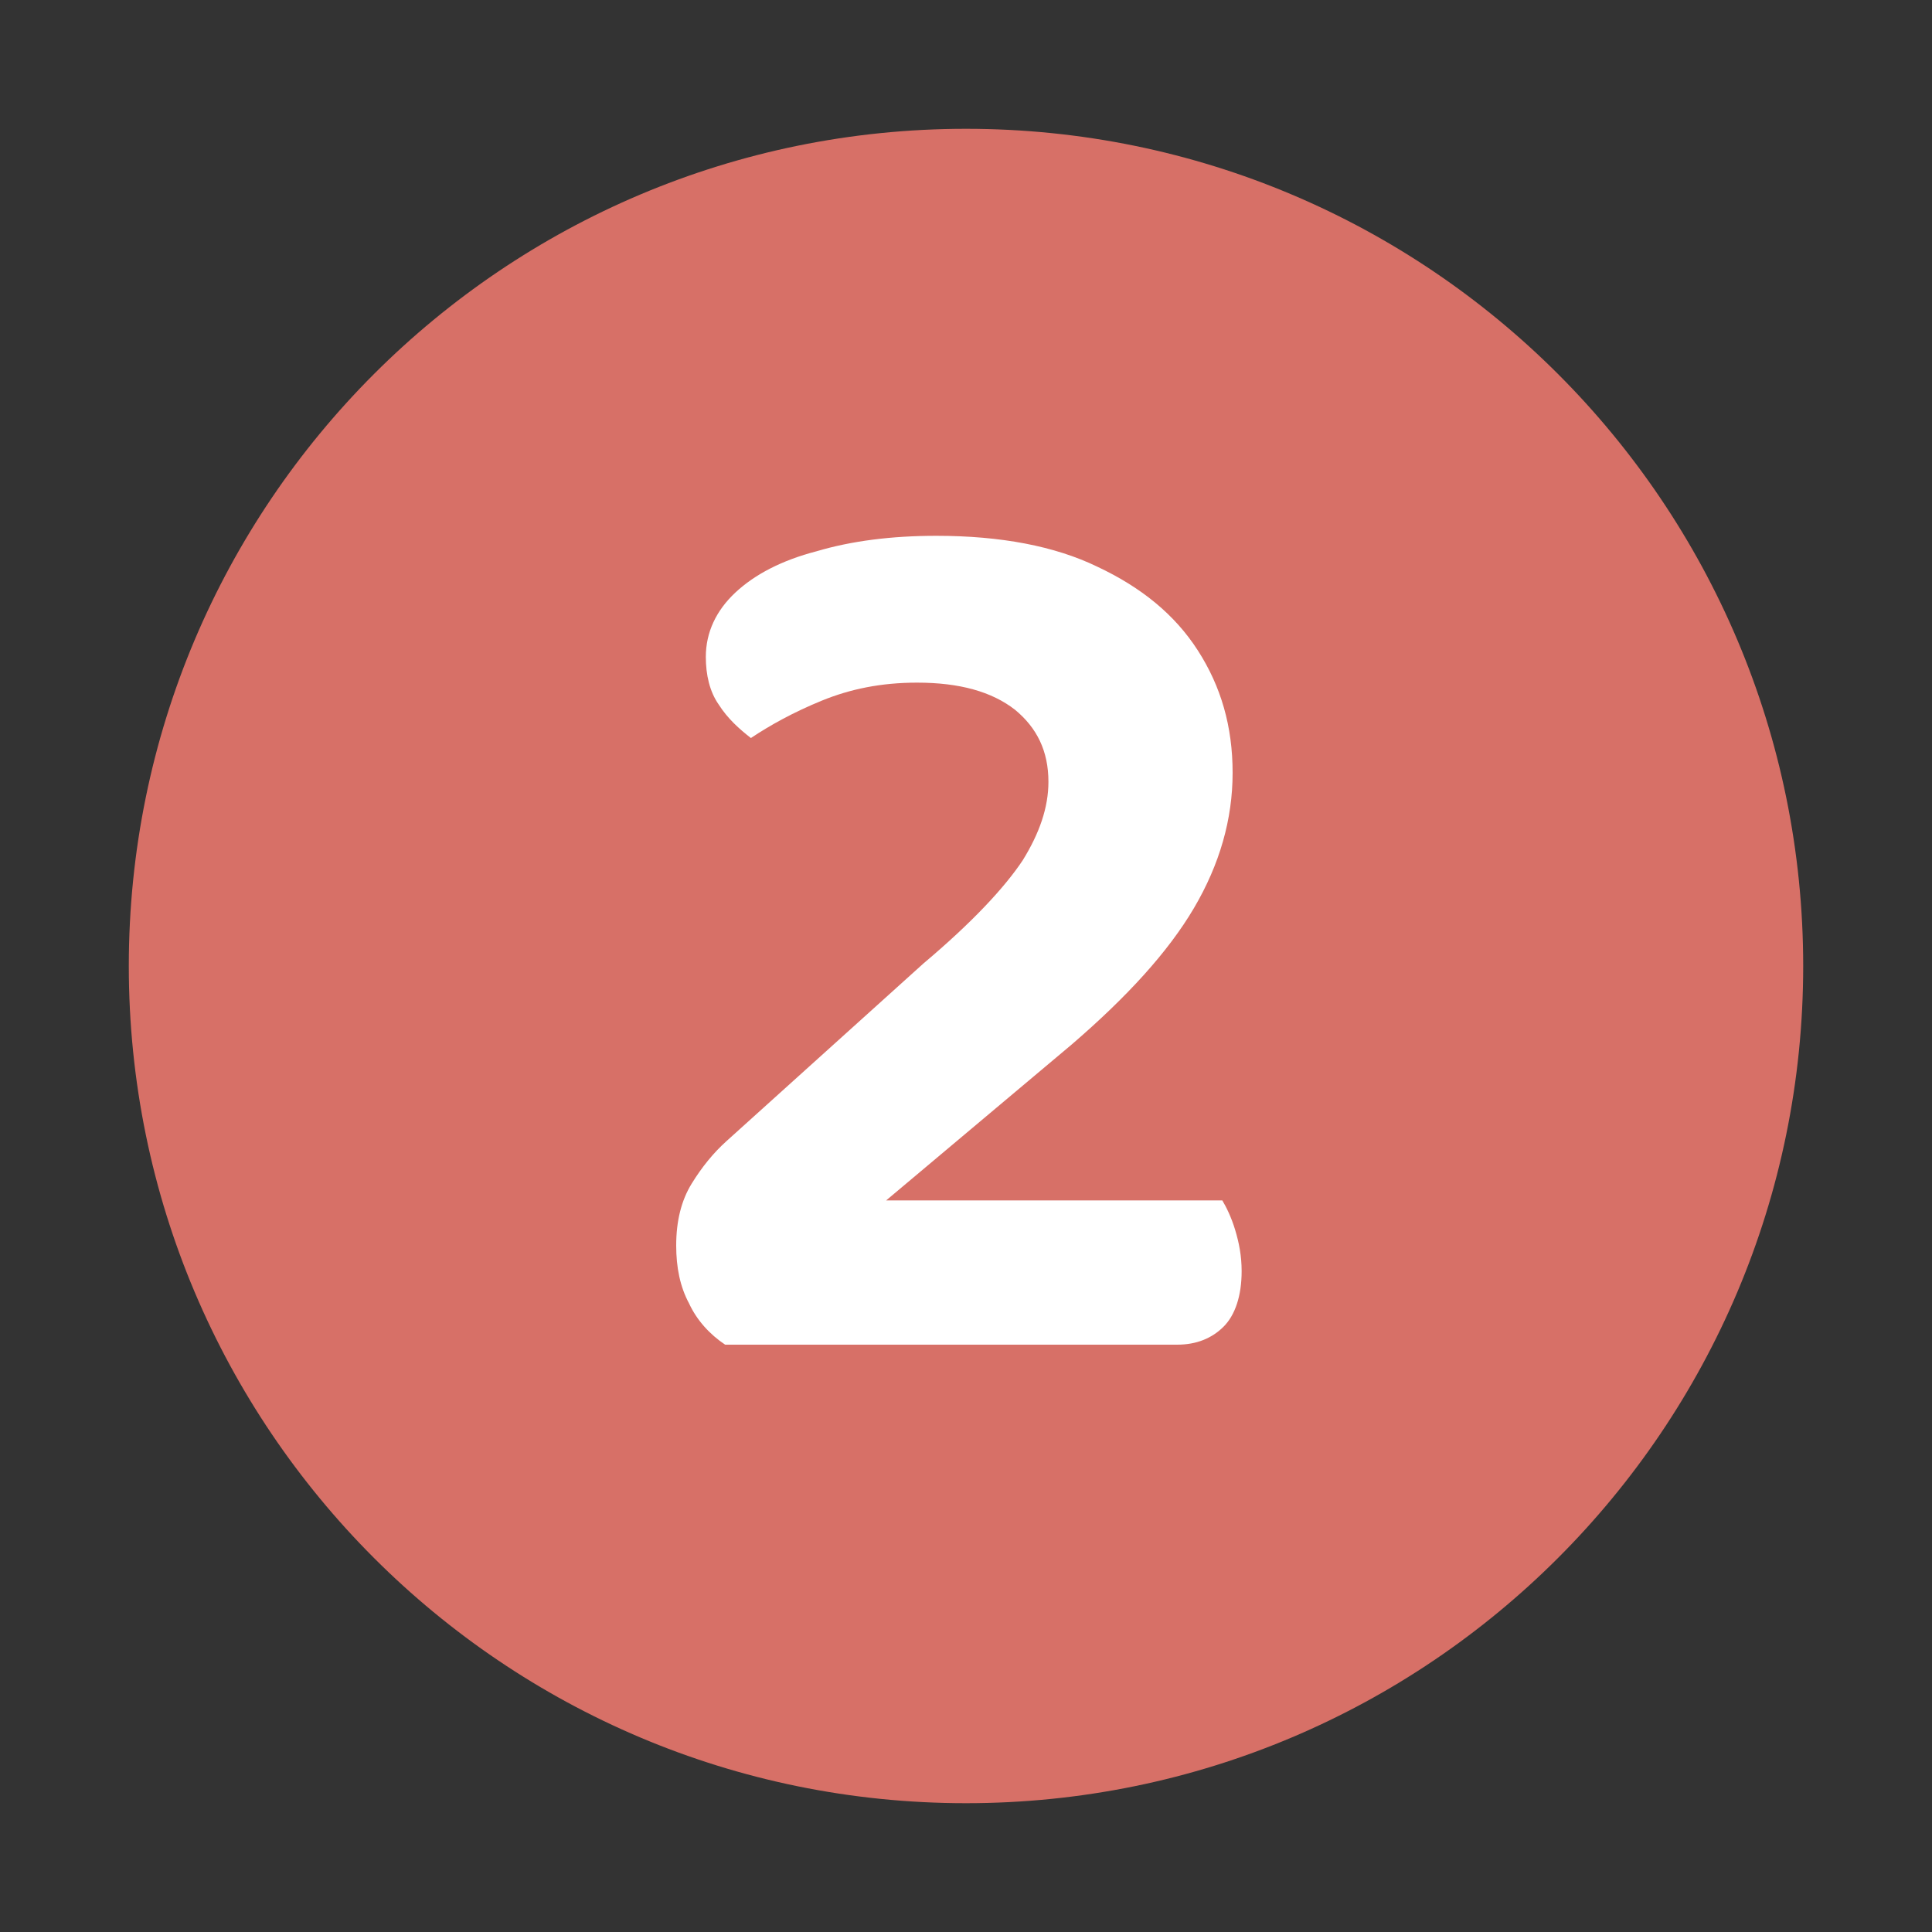
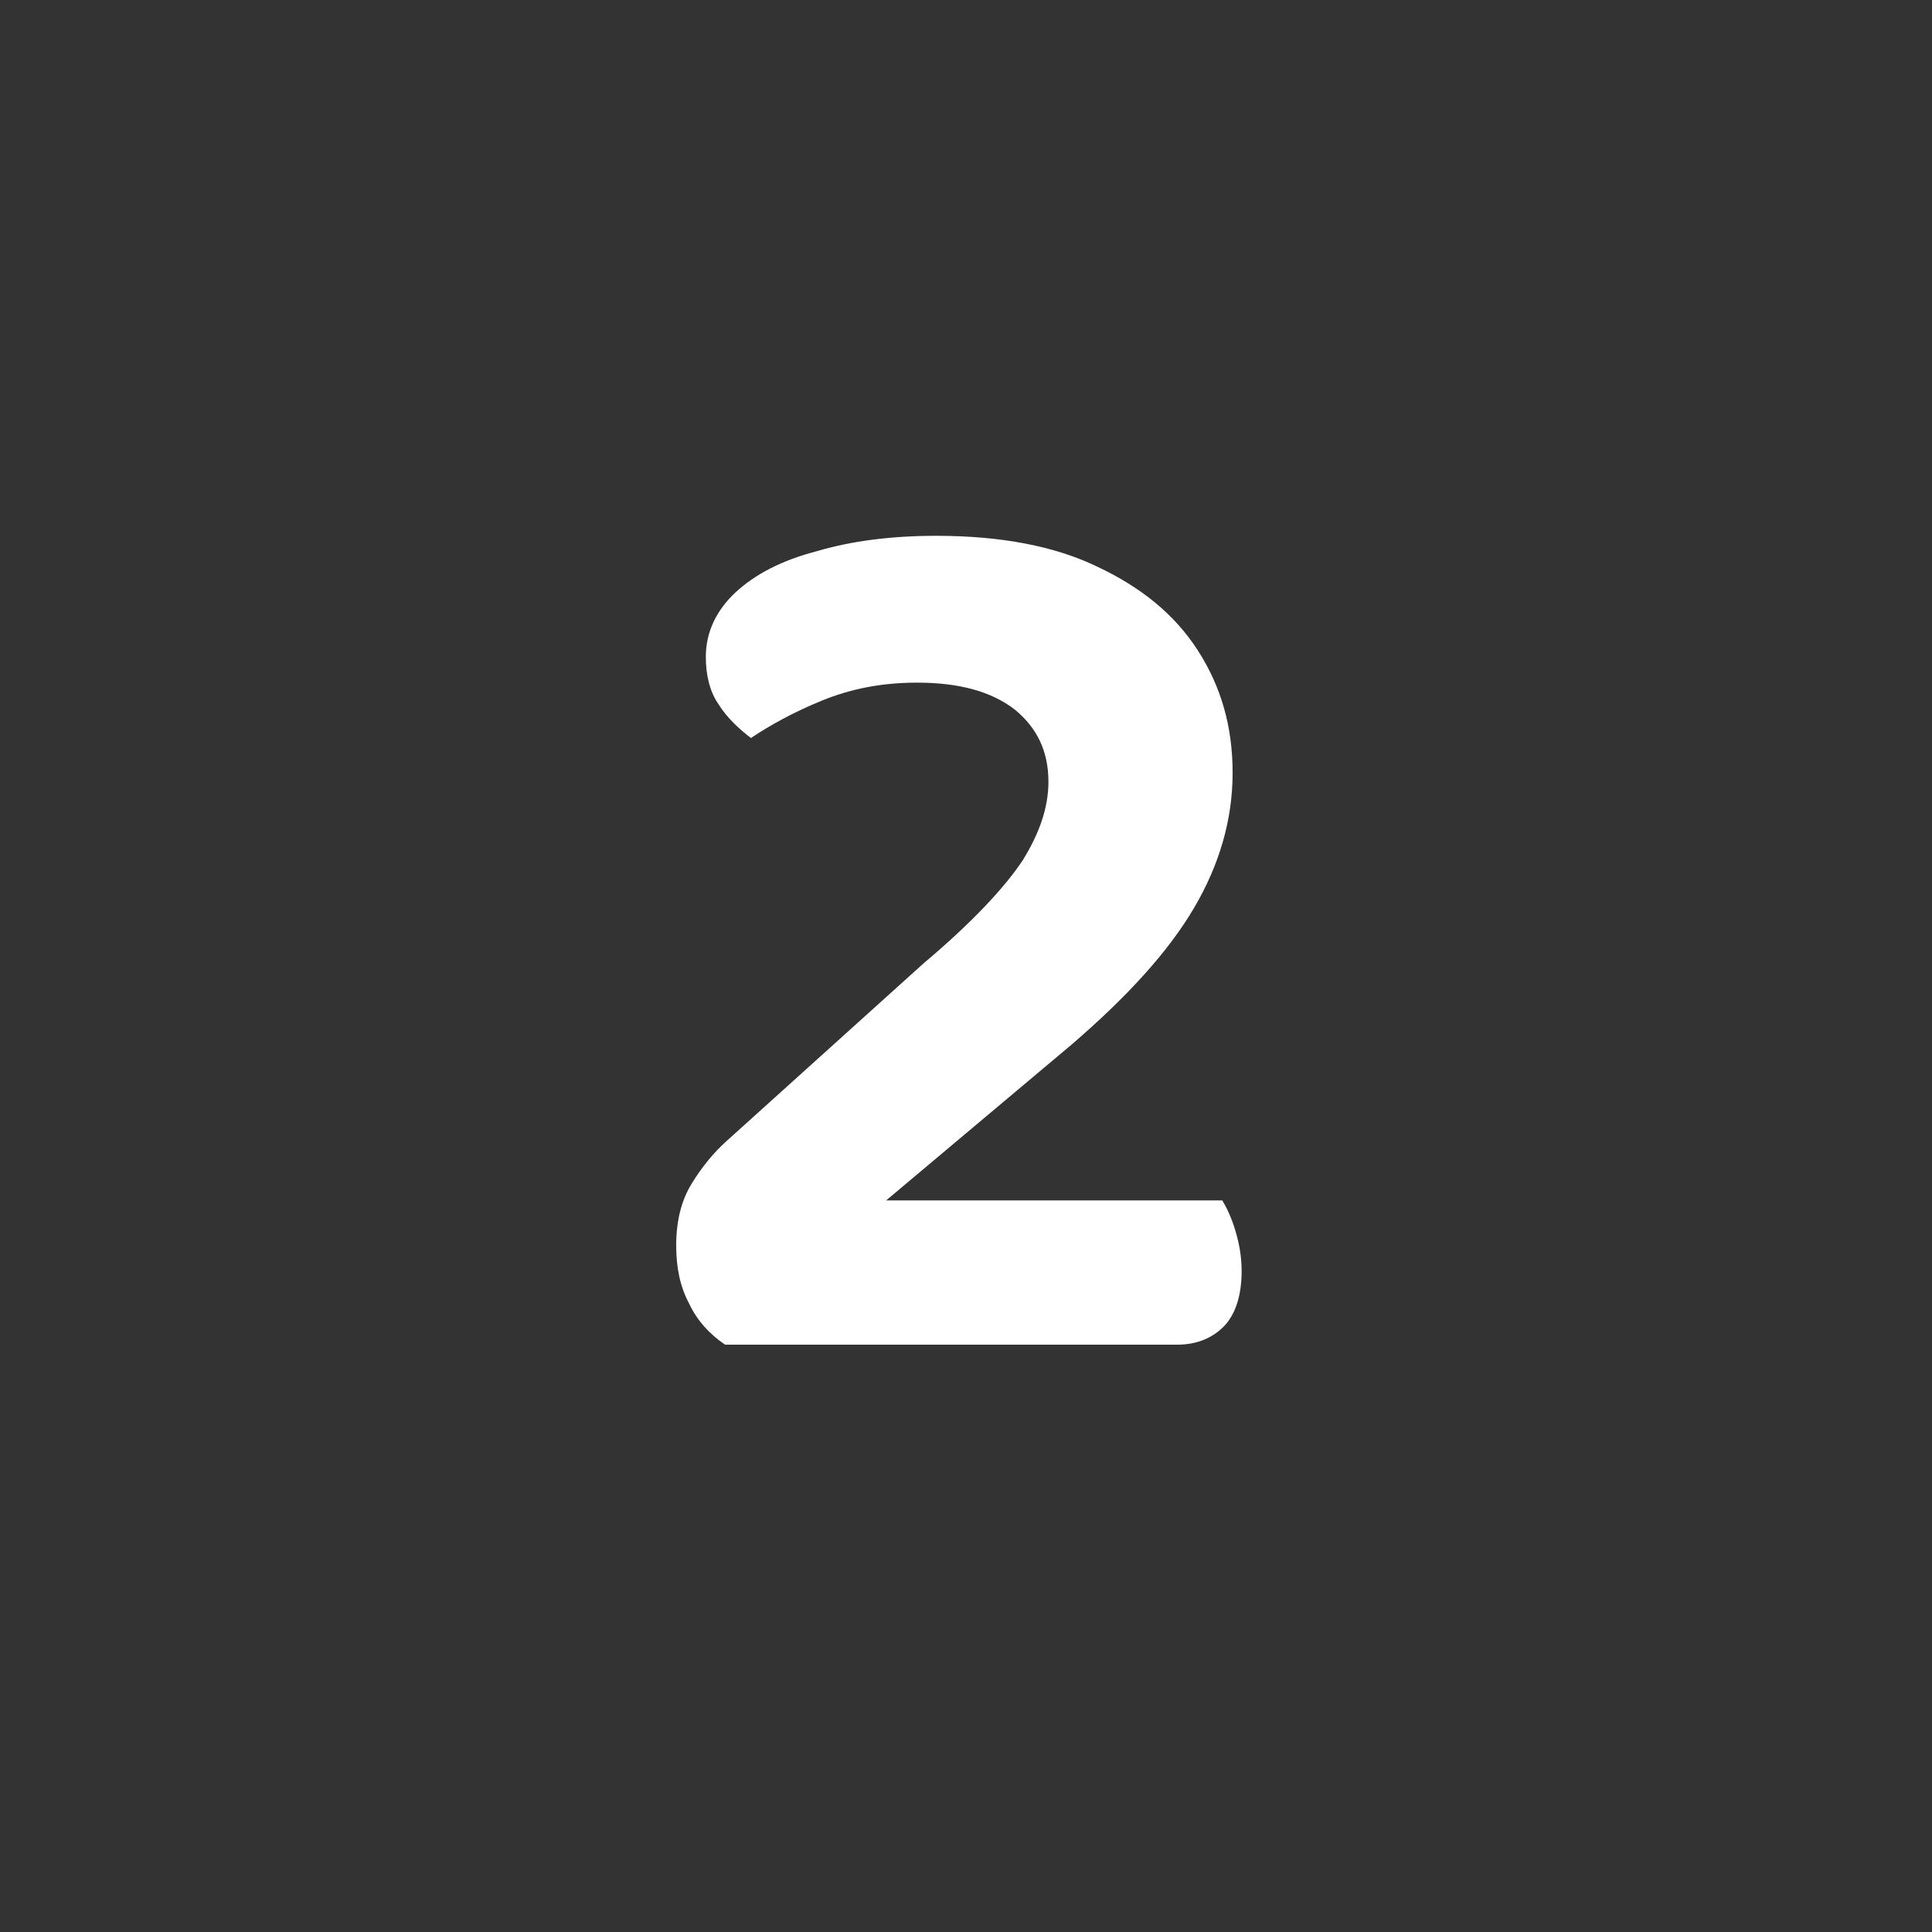
<svg xmlns="http://www.w3.org/2000/svg" id="Layer_1" x="0px" y="0px" viewBox="0 0 150 150" style="enable-background:new 0 0 150 150;" xml:space="preserve">
  <rect x="0" y="0" width="150" height="150" fill="#333333" stroke="none" />
  <style type="text/css">	.st0{fill:#D77067;}	.st1{fill:#FFFFFF;}</style>
  <g>
    <g>
-       <path class="st0" d="M140,75c0,35.9-29.1,65-65,65c-35.9,0-65-29.1-65-65c0-35.9,29.1-65,65-65C110.9,10,140,39.1,140,75z" />
-     </g>
+       </g>
    <g>
      <path class="st1" d="M54.8,51c0-1.9,0.8-3.6,2.3-5c1.5-1.4,3.6-2.5,6.3-3.2c2.7-0.8,5.8-1.2,9.3-1.2c5,0,9.2,0.8,12.5,2.4   c3.4,1.6,6,3.7,7.8,6.5c1.8,2.8,2.7,5.9,2.7,9.5c0,3.6-1,7.1-3,10.5c-2,3.4-5.2,6.9-9.5,10.6L68.8,93.2h26.1   c0.3,0.5,0.7,1.3,1,2.3c0.3,1,0.5,2,0.5,3.2c0,1.9-0.5,3.4-1.4,4.3c-0.9,0.9-2.1,1.4-3.6,1.4H56.3c-1.2-0.8-2.2-1.9-2.8-3.2   c-0.7-1.3-1-2.8-1-4.5c0-1.9,0.4-3.5,1.2-4.8c0.8-1.3,1.7-2.4,2.7-3.3l15.3-13.8c3.8-3.2,6.3-5.9,7.7-8c1.3-2.1,2-4.1,2-6.1   c0-2.4-0.9-4.2-2.6-5.6C77,53.7,74.5,53,71.2,53c-2.8,0-5.2,0.5-7.4,1.4c-2.2,0.9-4,1.9-5.5,2.9c-0.9-0.7-1.8-1.5-2.5-2.6   C55.1,53.7,54.8,52.4,54.8,51z" />
    </g>
  </g>
</svg>